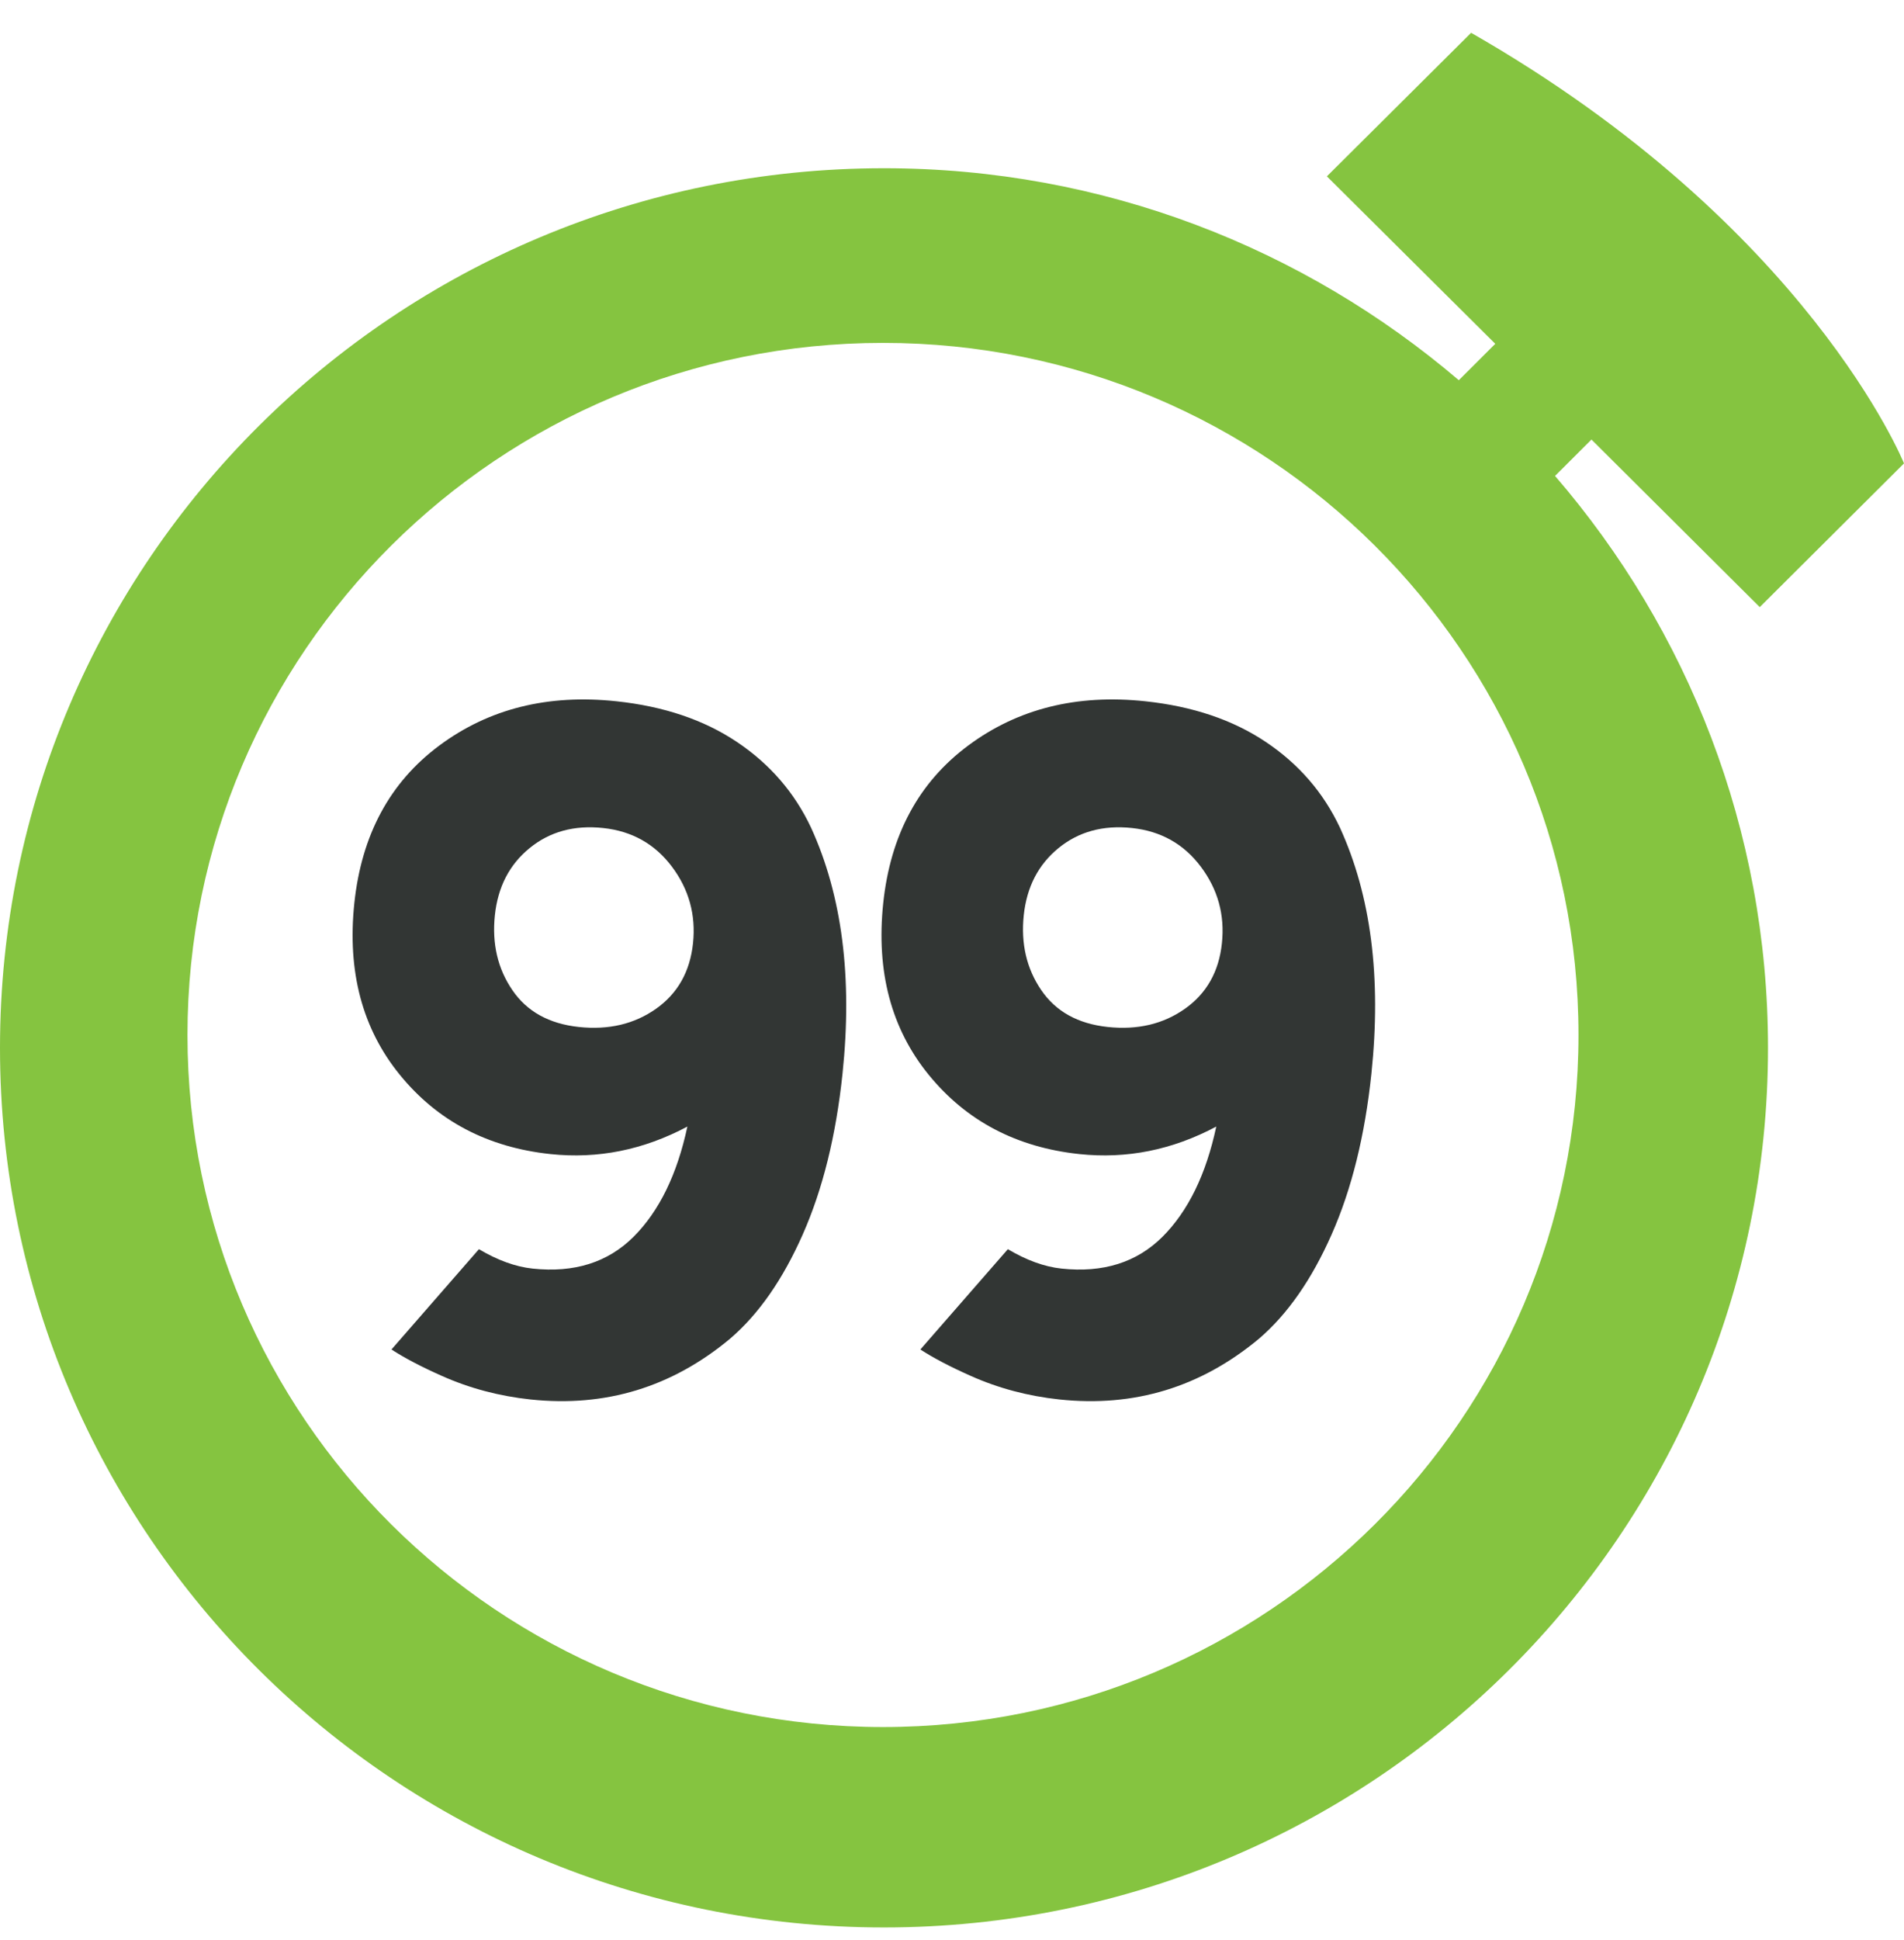
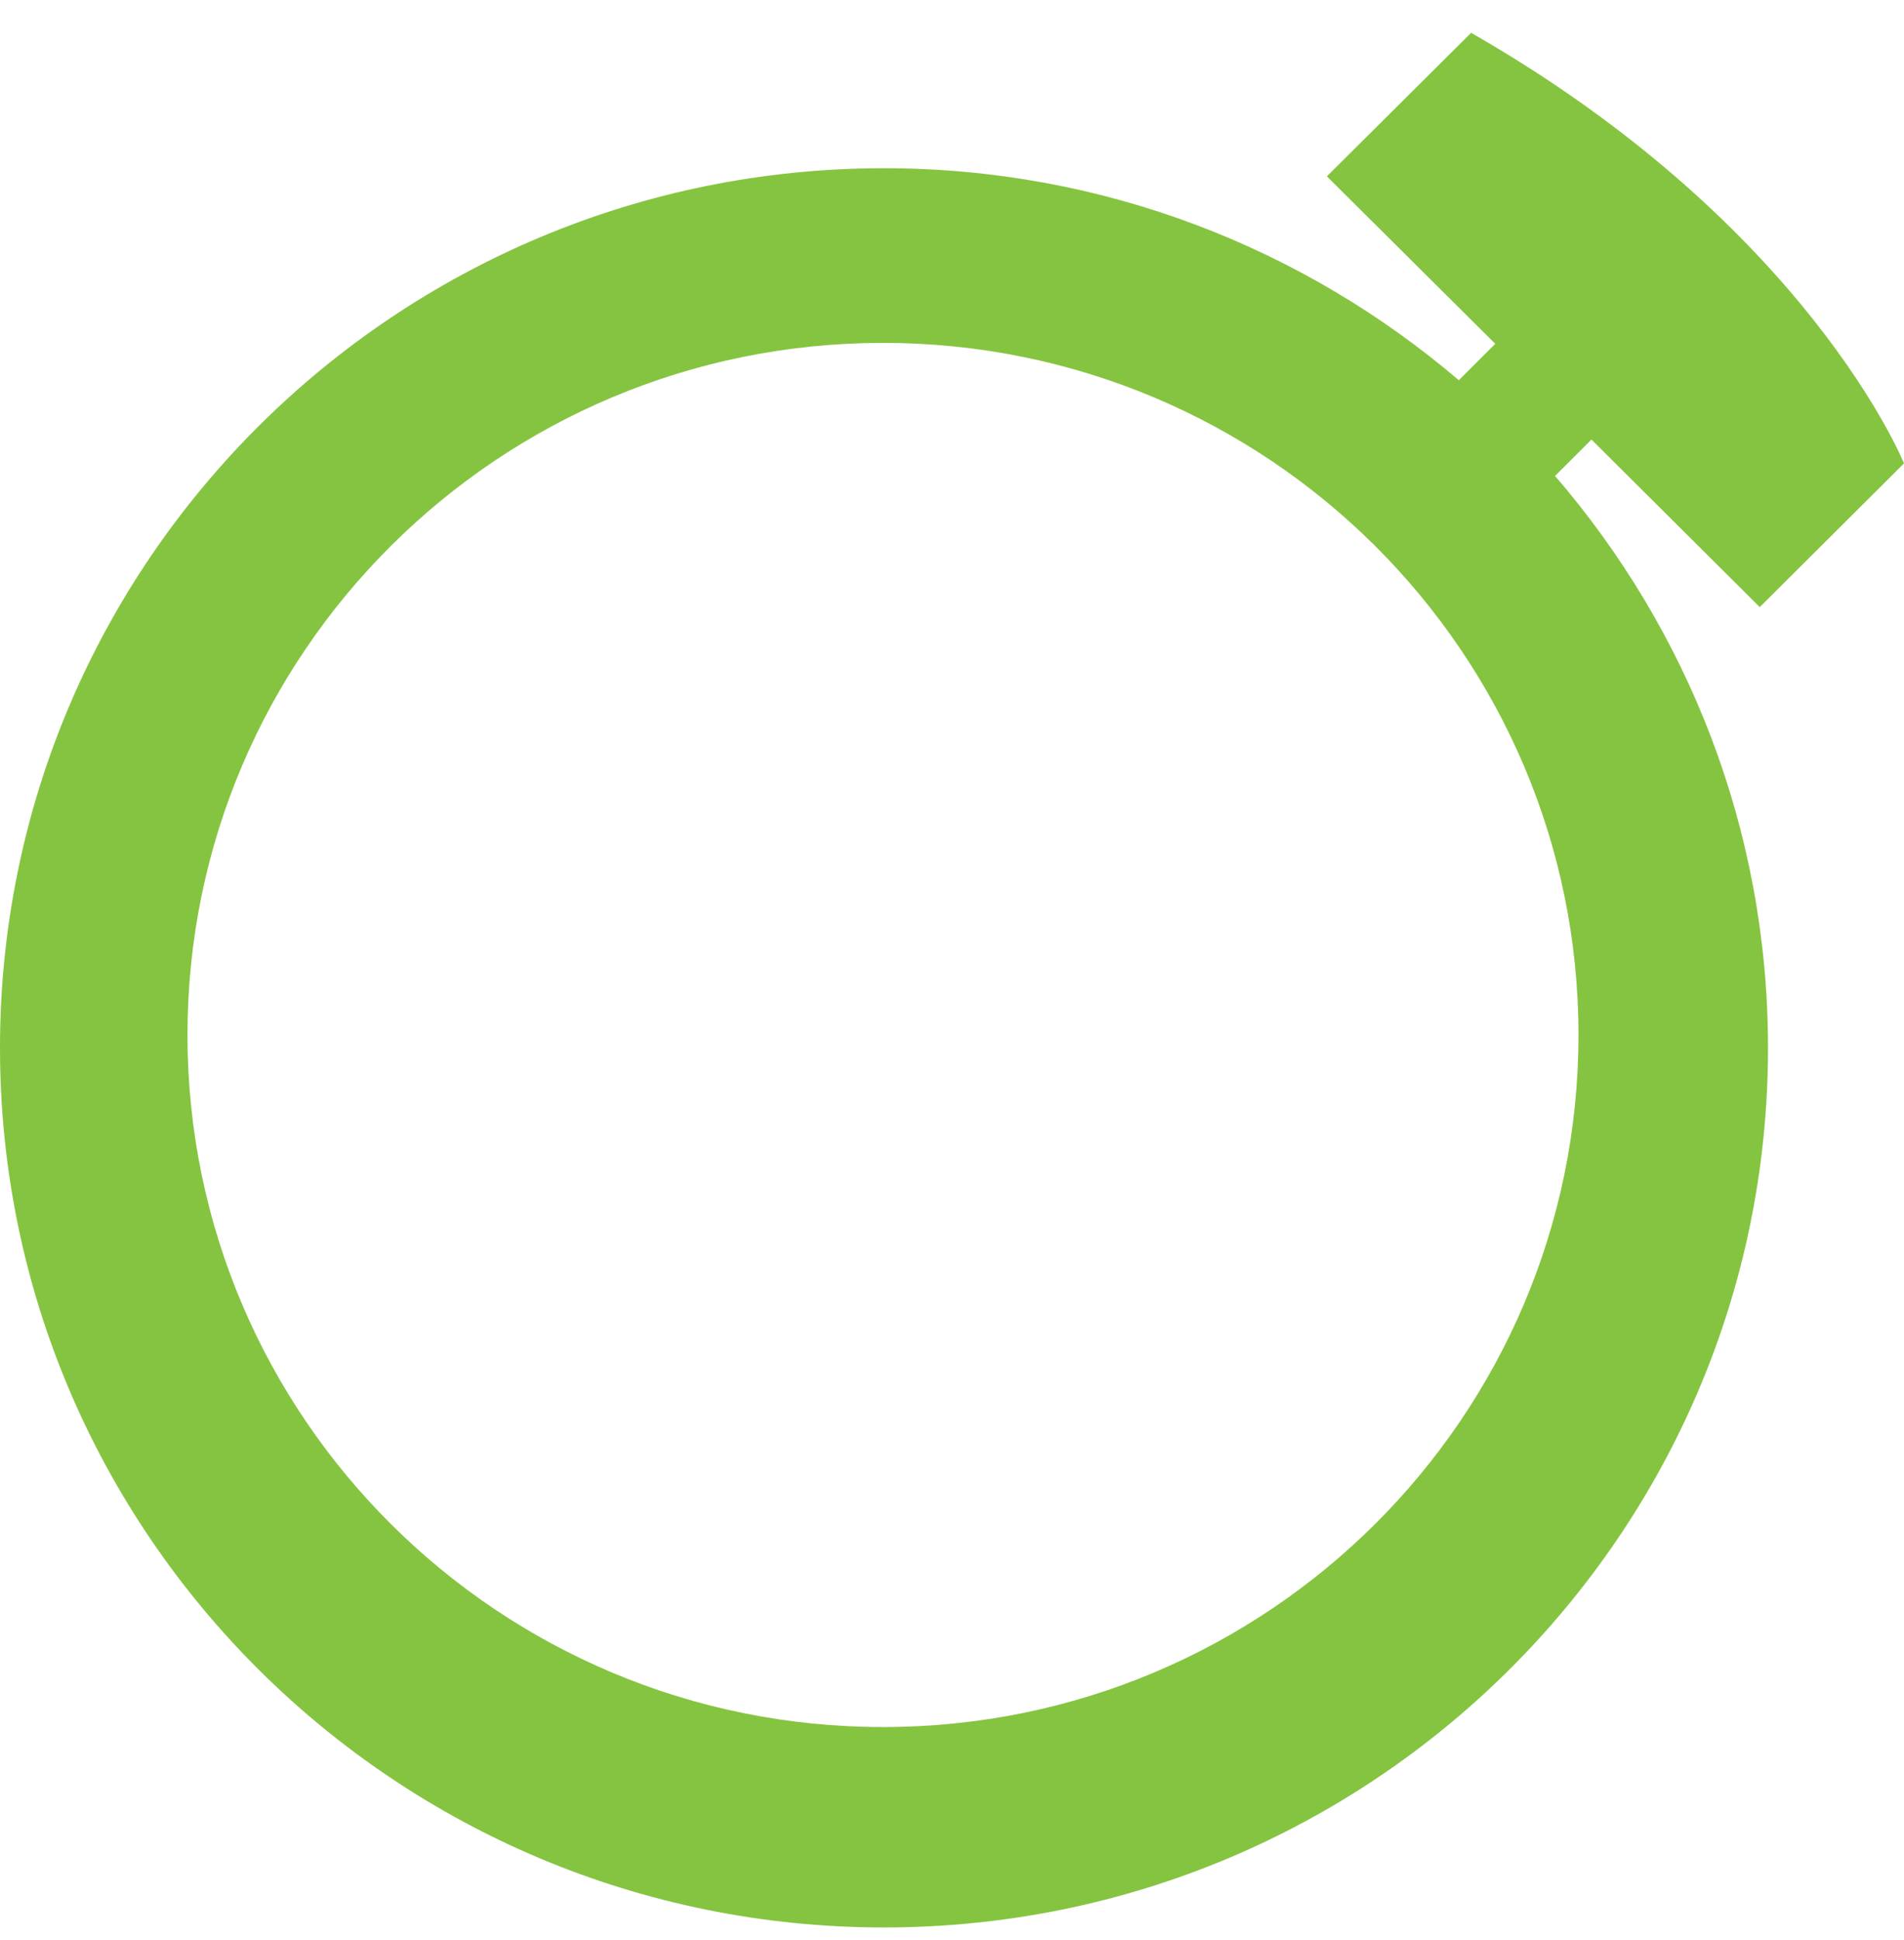
<svg xmlns="http://www.w3.org/2000/svg" width="54px" height="55px" viewBox="0 0 54 55" version="1.1">
  <title>Logo-99minutos</title>
  <g id="Desktop" stroke="none" stroke-width="1" fill="none" fill-rule="evenodd">
    <g id="Landing-T1-páginas" transform="translate(-762, -2916)" fill-rule="nonzero">
      <g id="Logo-99minutos" transform="translate(762, 2916.93)">
-         <path d="M23.002,22.531 C22.536,21.539 21.835,20.729 20.901,20.103 C19.966,19.476 18.826,19.092 17.482,18.949 C15.538,18.742 13.865,19.16 12.461,20.203 C11.056,21.246 10.253,22.737 10.049,24.675 C9.846,26.614 10.277,28.236 11.343,29.542 C12.408,30.848 13.831,31.595 15.611,31.785 C16.955,31.928 18.25,31.668 19.495,31.005 C19.205,32.361 18.696,33.403 17.968,34.13 C17.24,34.856 16.286,35.157 15.105,35.031 C14.616,34.979 14.108,34.792 13.583,34.481 L11.103,37.324 C11.468,37.562 11.942,37.811 12.527,38.071 C13.317,38.424 14.156,38.646 15.046,38.741 C17.172,38.967 19.059,38.392 20.71,37.015 C21.517,36.323 22.203,35.339 22.769,34.058 C23.335,32.778 23.711,31.26 23.895,29.505 C24.181,26.78 23.883,24.455 23.002,22.531 L23.002,22.531 L23.002,22.531 Z M18.606,27.666 C17.991,28.1 17.261,28.272 16.417,28.182 C15.572,28.092 14.943,27.743 14.53,27.135 C14.115,26.527 13.951,25.821 14.035,25.016 C14.12,24.212 14.448,23.577 15.021,23.111 C15.593,22.644 16.288,22.455 17.105,22.542 C17.923,22.629 18.573,22.994 19.056,23.637 C19.539,24.28 19.739,25.004 19.655,25.808 C19.57,26.613 19.22,27.232 18.606,27.666 L18.606,27.666 L18.606,27.666 Z" id="Fill-12" fill="#323634" />
-         <path d="M38.002,22.531 C37.536,21.539 36.836,20.729 35.901,20.103 C34.966,19.476 33.826,19.092 32.482,18.949 C30.539,18.742 28.865,19.16 27.461,20.203 C26.056,21.246 25.253,22.737 25.049,24.675 C24.846,26.614 25.277,28.236 26.343,29.542 C27.409,30.848 28.831,31.595 30.612,31.785 C31.956,31.928 33.25,31.668 34.495,31.005 C34.206,32.361 33.697,33.403 32.969,34.13 C32.24,34.856 31.286,35.157 30.106,35.031 C29.617,34.979 29.109,34.792 28.584,34.481 L26.103,37.324 C26.468,37.562 26.943,37.811 27.527,38.071 C28.317,38.424 29.156,38.646 30.047,38.741 C32.172,38.967 34.059,38.392 35.711,37.015 C36.517,36.323 37.204,35.339 37.769,34.058 C38.335,32.778 38.711,31.26 38.895,29.505 C39.181,26.78 38.883,24.455 38.002,22.531 L38.002,22.531 L38.002,22.531 Z M33.606,27.666 C32.991,28.1 32.262,28.272 31.417,28.182 C30.572,28.092 29.943,27.743 29.53,27.135 C29.115,26.527 28.951,25.821 29.035,25.016 C29.12,24.212 29.449,23.577 30.021,23.111 C30.593,22.644 31.288,22.455 32.105,22.542 C32.923,22.629 33.573,22.994 34.056,23.637 C34.54,24.28 34.74,25.004 34.655,25.808 C34.571,26.613 34.22,27.232 33.606,27.666 L33.606,27.666 L33.606,27.666 Z" id="Fill-13" fill="#323634" />
        <path d="M49.909,16.28 L54,12.206 C54,12.206 51.286,5.472 41.723,0 L37.632,4.069 L42.408,8.816 L41.374,9.848 C36.988,6.11 31.302,3.839 25.07,3.839 C11.223,3.84 0,15.002 0,28.775 C0,42.545 11.223,53.708 25.07,53.708 C38.92,53.708 50.143,42.545 50.143,28.775 C50.143,22.574 47.86,16.921 44.103,12.561 L45.136,11.53 L49.909,16.28 Z M44.768,28.409 C44.768,39.244 35.937,48.027 25.043,48.027 C14.149,48.027 5.317,39.244 5.317,28.409 C5.317,17.574 14.149,8.79 25.043,8.79 C35.937,8.79 44.768,17.574 44.768,28.409 L44.768,28.409 L44.768,28.409 Z" id="Fill-14" fill="#85C440" />
      </g>
    </g>
  </g>
</svg>